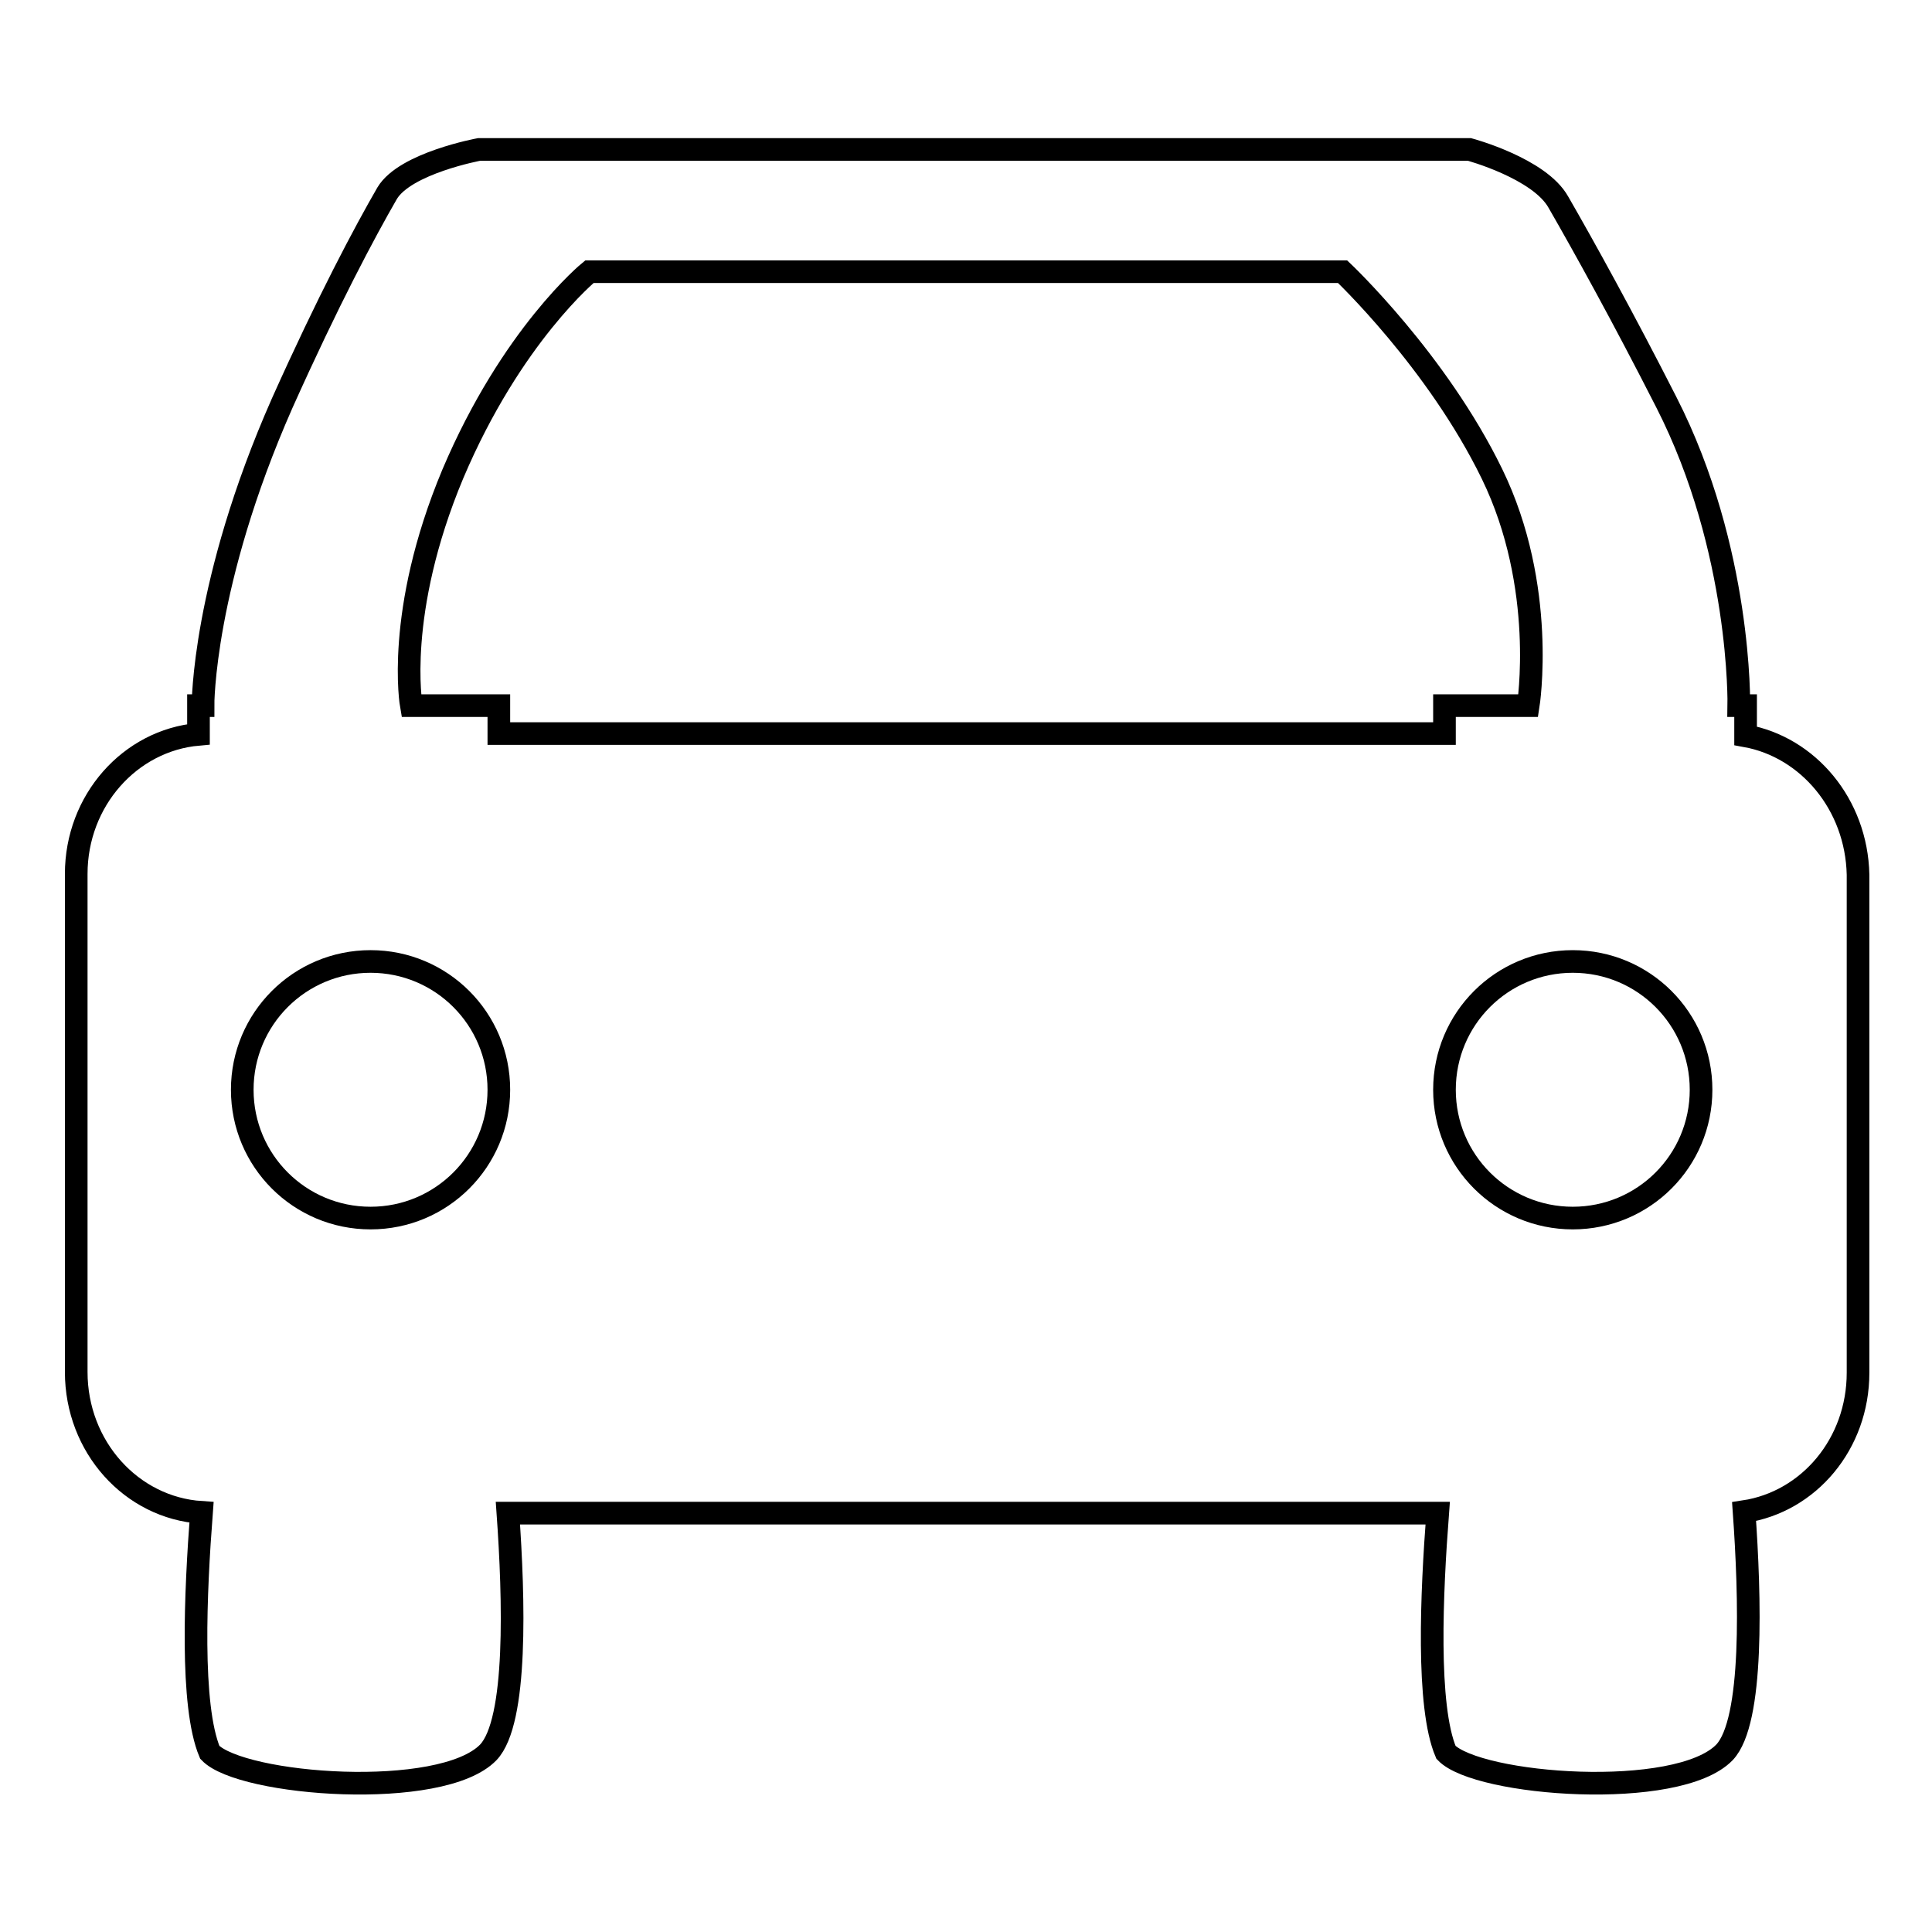
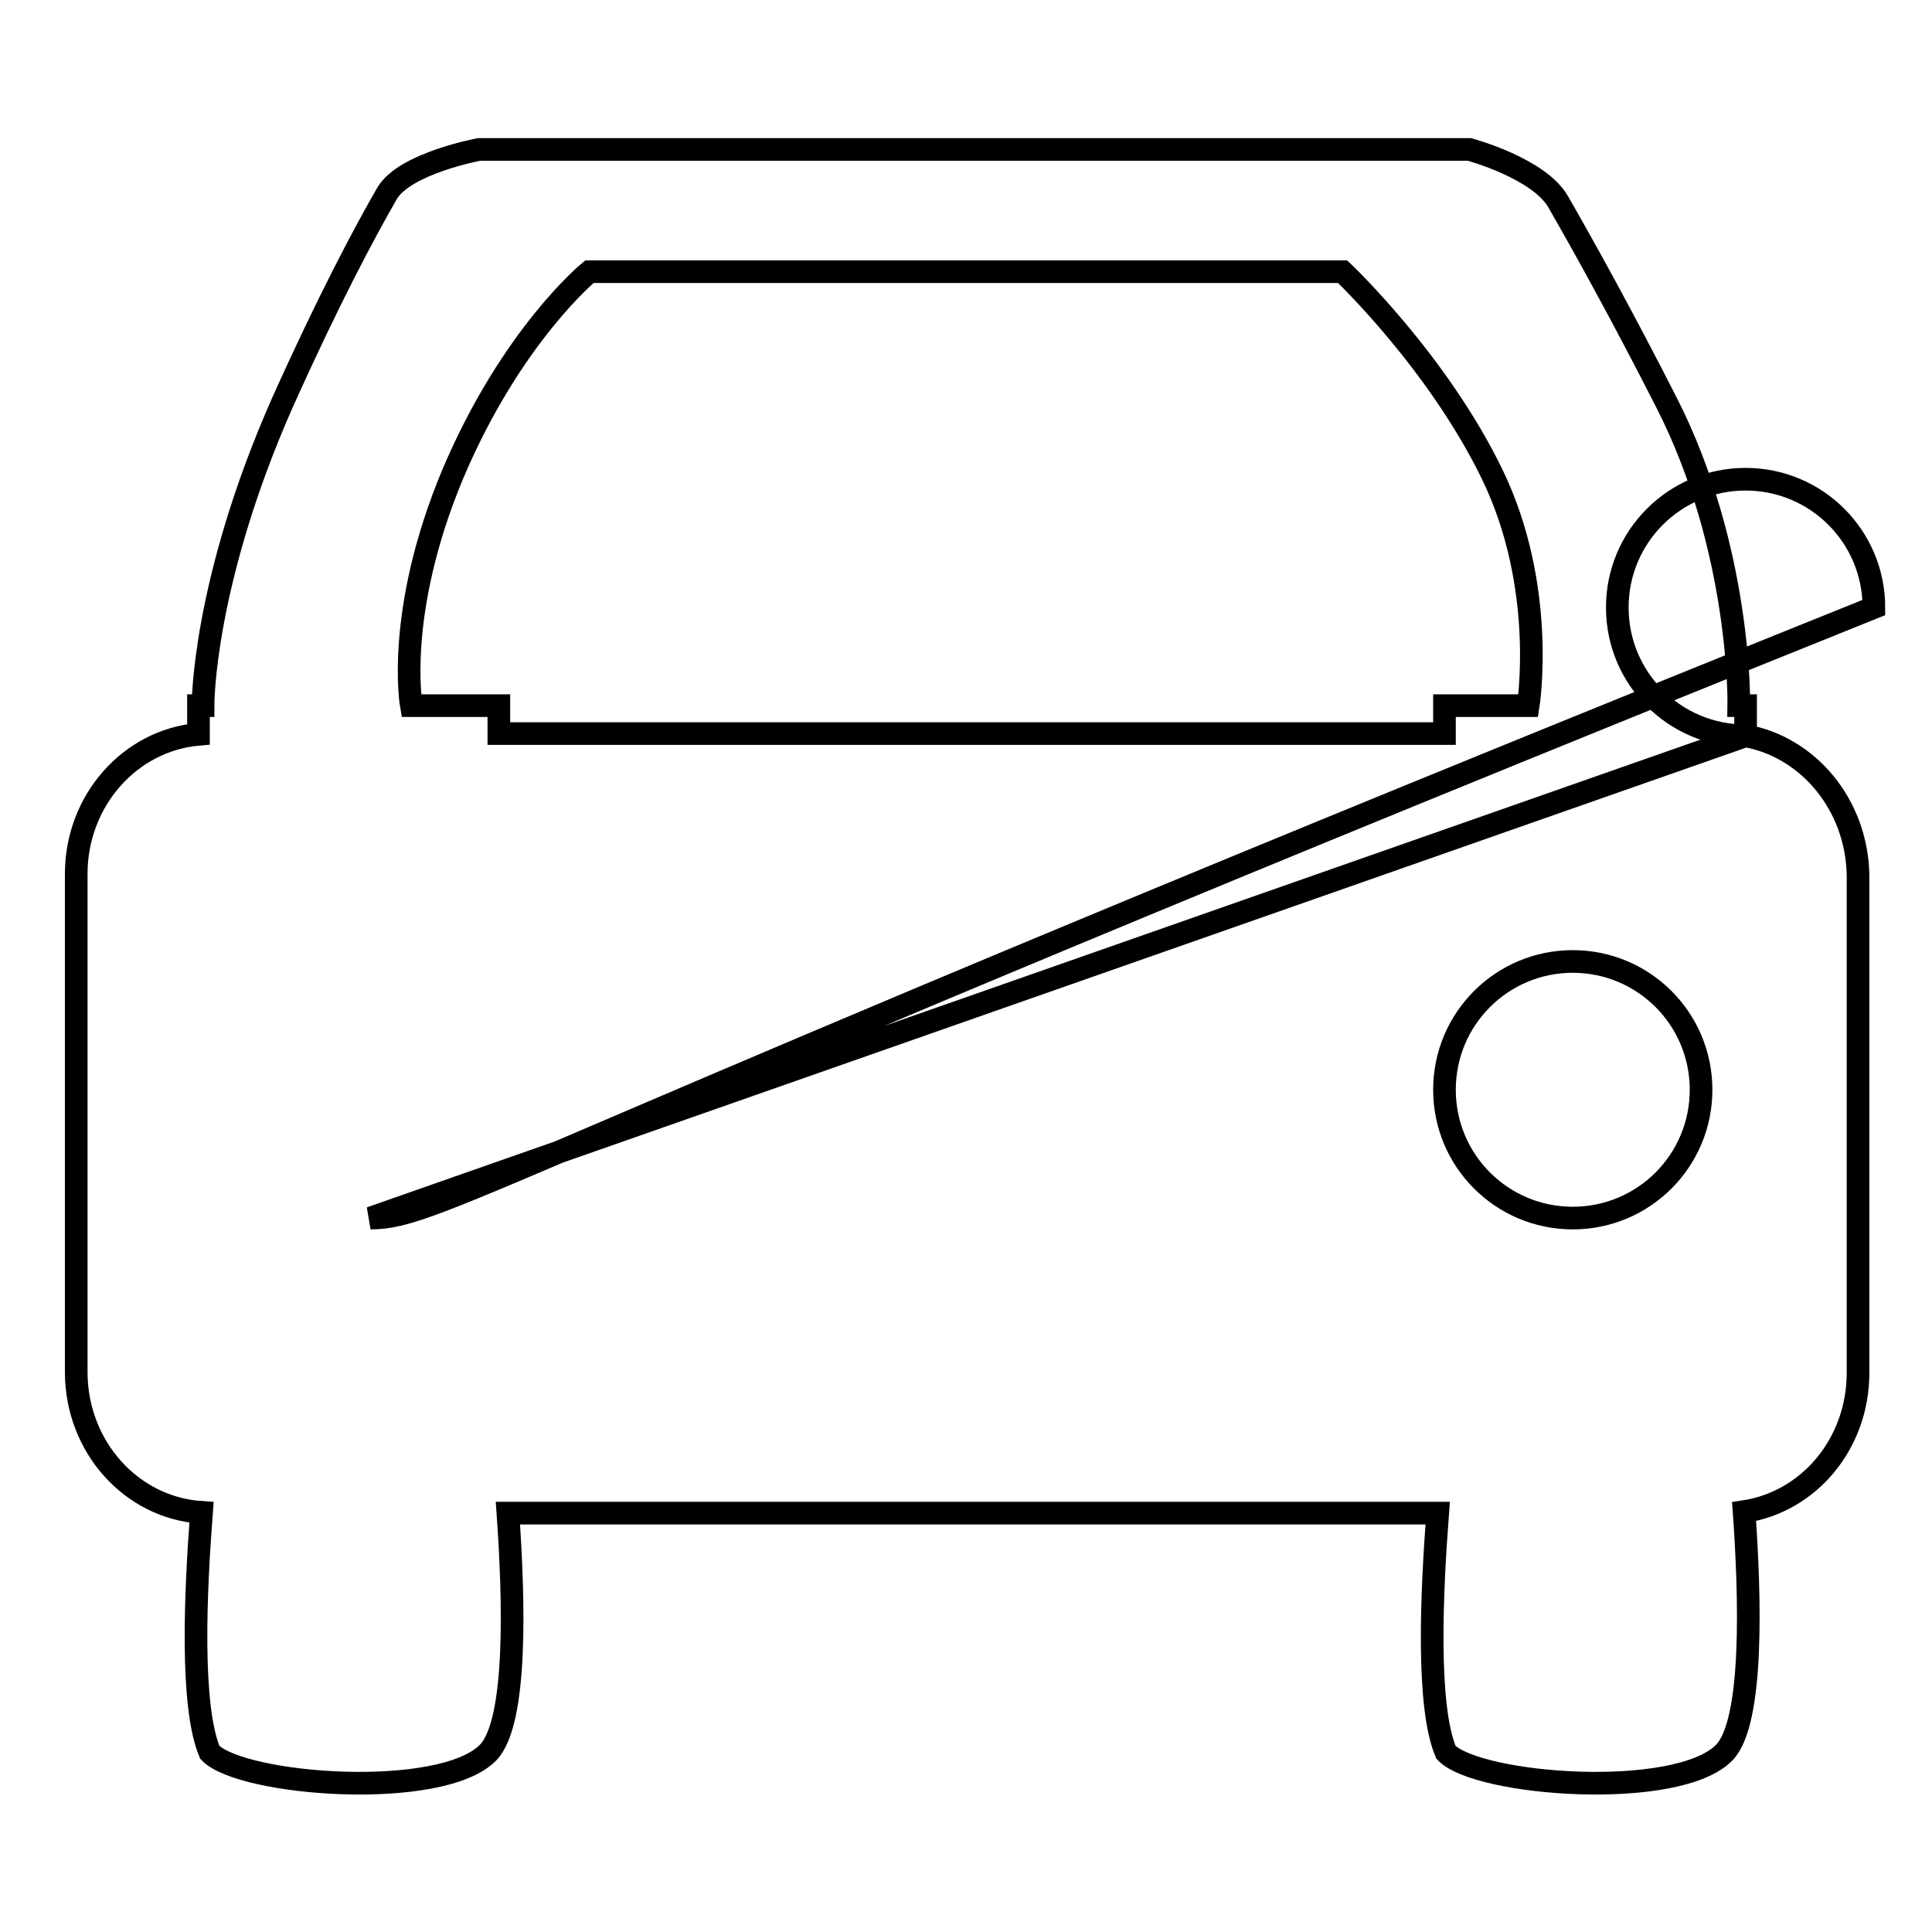
<svg xmlns="http://www.w3.org/2000/svg" version="1.1" x="0px" y="0px" viewBox="0 0 256 256" enable-background="new 0 0 256 256" xml:space="preserve">
  <g>
    <g>
-       <path stroke-width="3" fill-opacity="0" stroke="#000000" d="M231.3,97.5v-4h-0.9c0,0,0.4-20.6-9.6-40.2c-5.7-11.2-10.9-20.6-14.3-26.5c-2.5-4.5-11.8-7-11.8-7H63.5c0,0-9.8,1.8-12.2,5.8c-3,5.2-7.8,14.2-13.9,27.8C26.8,77.4,26.9,93.5,26.9,93.5h-0.6v3.8c-9.1,0.8-16.2,8.8-16.2,18.5v66c0,9.9,7.3,18,16.6,18.6c-0.8,10.5-1.5,25.6,1.1,31.8c4.2,4.4,30.7,6.4,36.9,0c3.9-4.1,3.4-20.4,2.6-31.7h123.2c-0.8,10.5-1.5,25.6,1.1,31.7c4.2,4.4,30.7,6.4,36.9,0c3.9-4.1,3.4-20.7,2.6-31.9c8.6-1.3,15.1-9,15.1-18.4v-66C246,106.6,239.6,99,231.3,97.5z M49.1,161.4c-9.4,0-17-7.6-17-17c0-9.4,7.6-17,17-17s17,7.6,17,17C66.1,153.8,58.5,161.4,49.1,161.4z M66.1,97.2v-3.7H54.5c0,0-2.2-12.3,5.5-30.7C67.8,44.4,78.1,36,78.1,36h99.8c0,0,12.5,11.8,19.8,26.8c7.3,15,4.8,30.7,4.8,30.7h-11.1v3.7H66.1z M208.4,161.4c-9.4,0-17-7.6-17-17c0-9.4,7.6-17,17-17s17,7.6,17,17C225.4,153.8,217.8,161.4,208.4,161.4z" />
+       <path stroke-width="3" fill-opacity="0" stroke="#000000" d="M231.3,97.5v-4h-0.9c0,0,0.4-20.6-9.6-40.2c-5.7-11.2-10.9-20.6-14.3-26.5c-2.5-4.5-11.8-7-11.8-7H63.5c0,0-9.8,1.8-12.2,5.8c-3,5.2-7.8,14.2-13.9,27.8C26.8,77.4,26.9,93.5,26.9,93.5h-0.6v3.8c-9.1,0.8-16.2,8.8-16.2,18.5v66c0,9.9,7.3,18,16.6,18.6c-0.8,10.5-1.5,25.6,1.1,31.8c4.2,4.4,30.7,6.4,36.9,0c3.9-4.1,3.4-20.4,2.6-31.7h123.2c-0.8,10.5-1.5,25.6,1.1,31.7c4.2,4.4,30.7,6.4,36.9,0c3.9-4.1,3.4-20.7,2.6-31.9c8.6-1.3,15.1-9,15.1-18.4v-66C246,106.6,239.6,99,231.3,97.5z c-9.4,0-17-7.6-17-17c0-9.4,7.6-17,17-17s17,7.6,17,17C66.1,153.8,58.5,161.4,49.1,161.4z M66.1,97.2v-3.7H54.5c0,0-2.2-12.3,5.5-30.7C67.8,44.4,78.1,36,78.1,36h99.8c0,0,12.5,11.8,19.8,26.8c7.3,15,4.8,30.7,4.8,30.7h-11.1v3.7H66.1z M208.4,161.4c-9.4,0-17-7.6-17-17c0-9.4,7.6-17,17-17s17,7.6,17,17C225.4,153.8,217.8,161.4,208.4,161.4z" />
    </g>
  </g>
</svg>